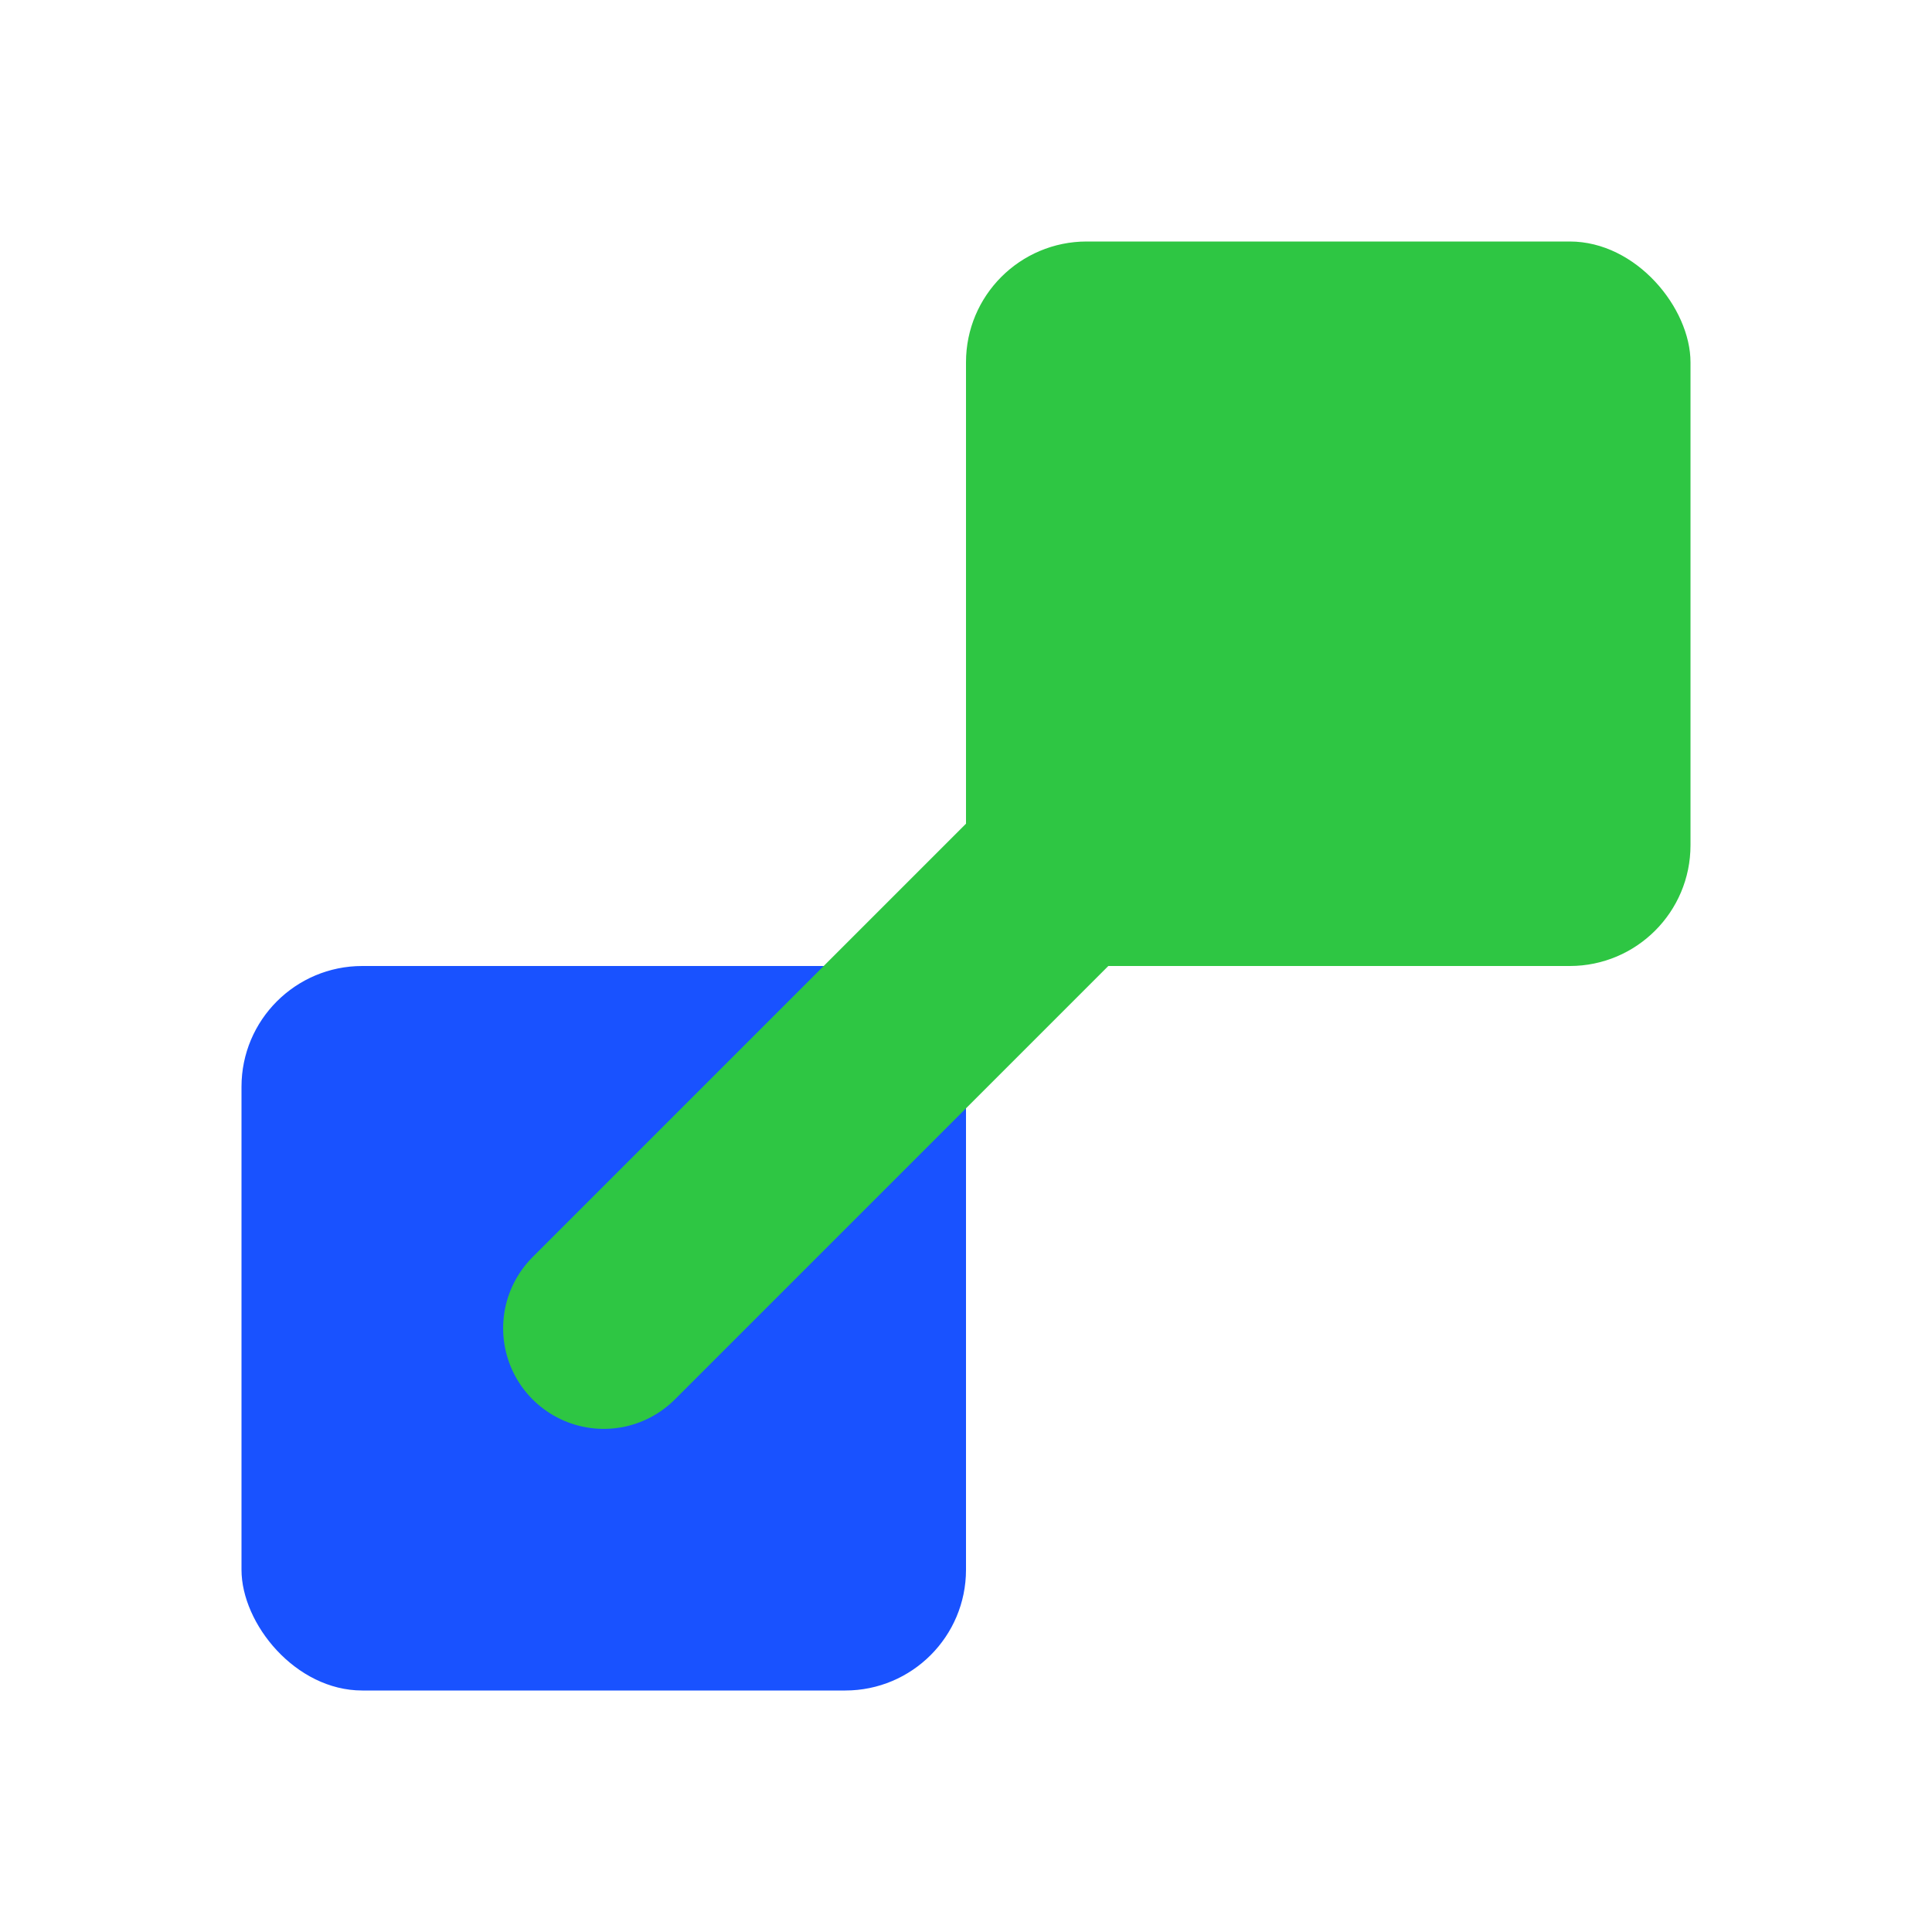
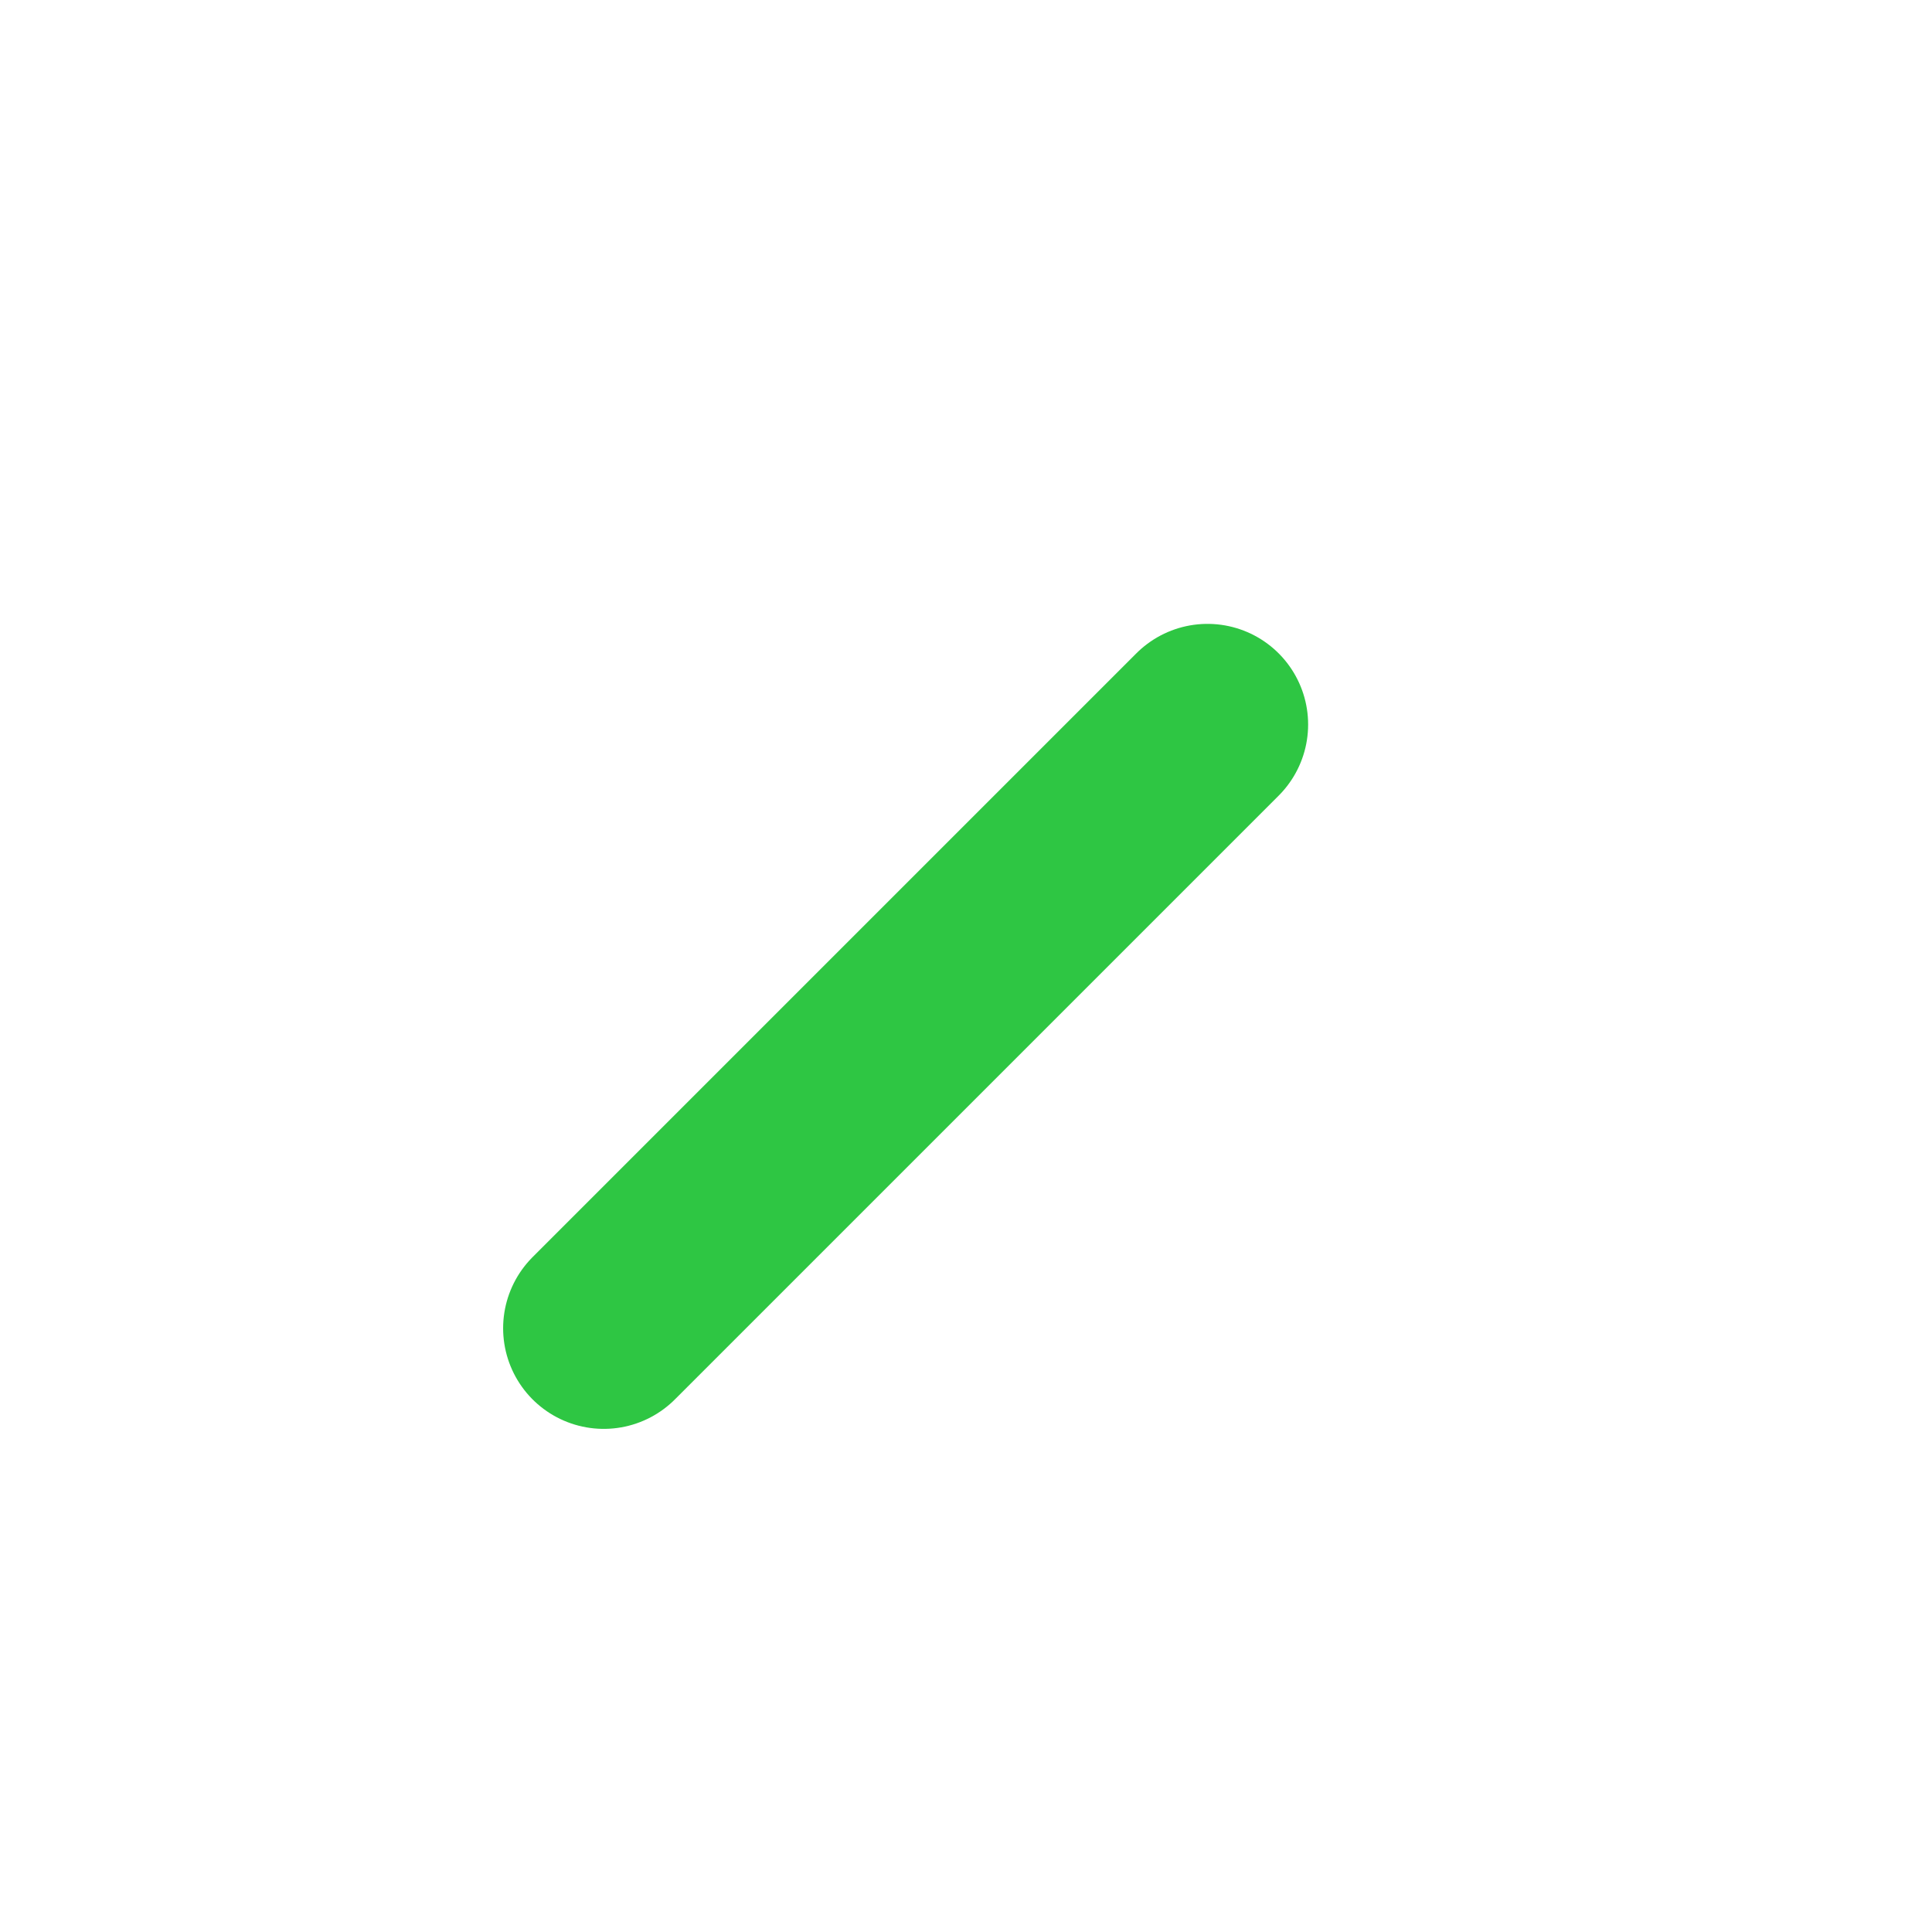
<svg xmlns="http://www.w3.org/2000/svg" viewBox="0 0 192 192">
-   <rect x="24" y="96" width="72" height="72" rx="12" fill="#1952ff" />
-   <rect x="96" y="24" width="72" height="72" rx="12" fill="#2ec643" />
  <path d="M60 132 L120 72" stroke="#2ec643" stroke-width="20" stroke-linecap="round" />
-   <path d="M120 72 L156 72" stroke="#2ec643" stroke-width="20" stroke-linecap="round" />
</svg>